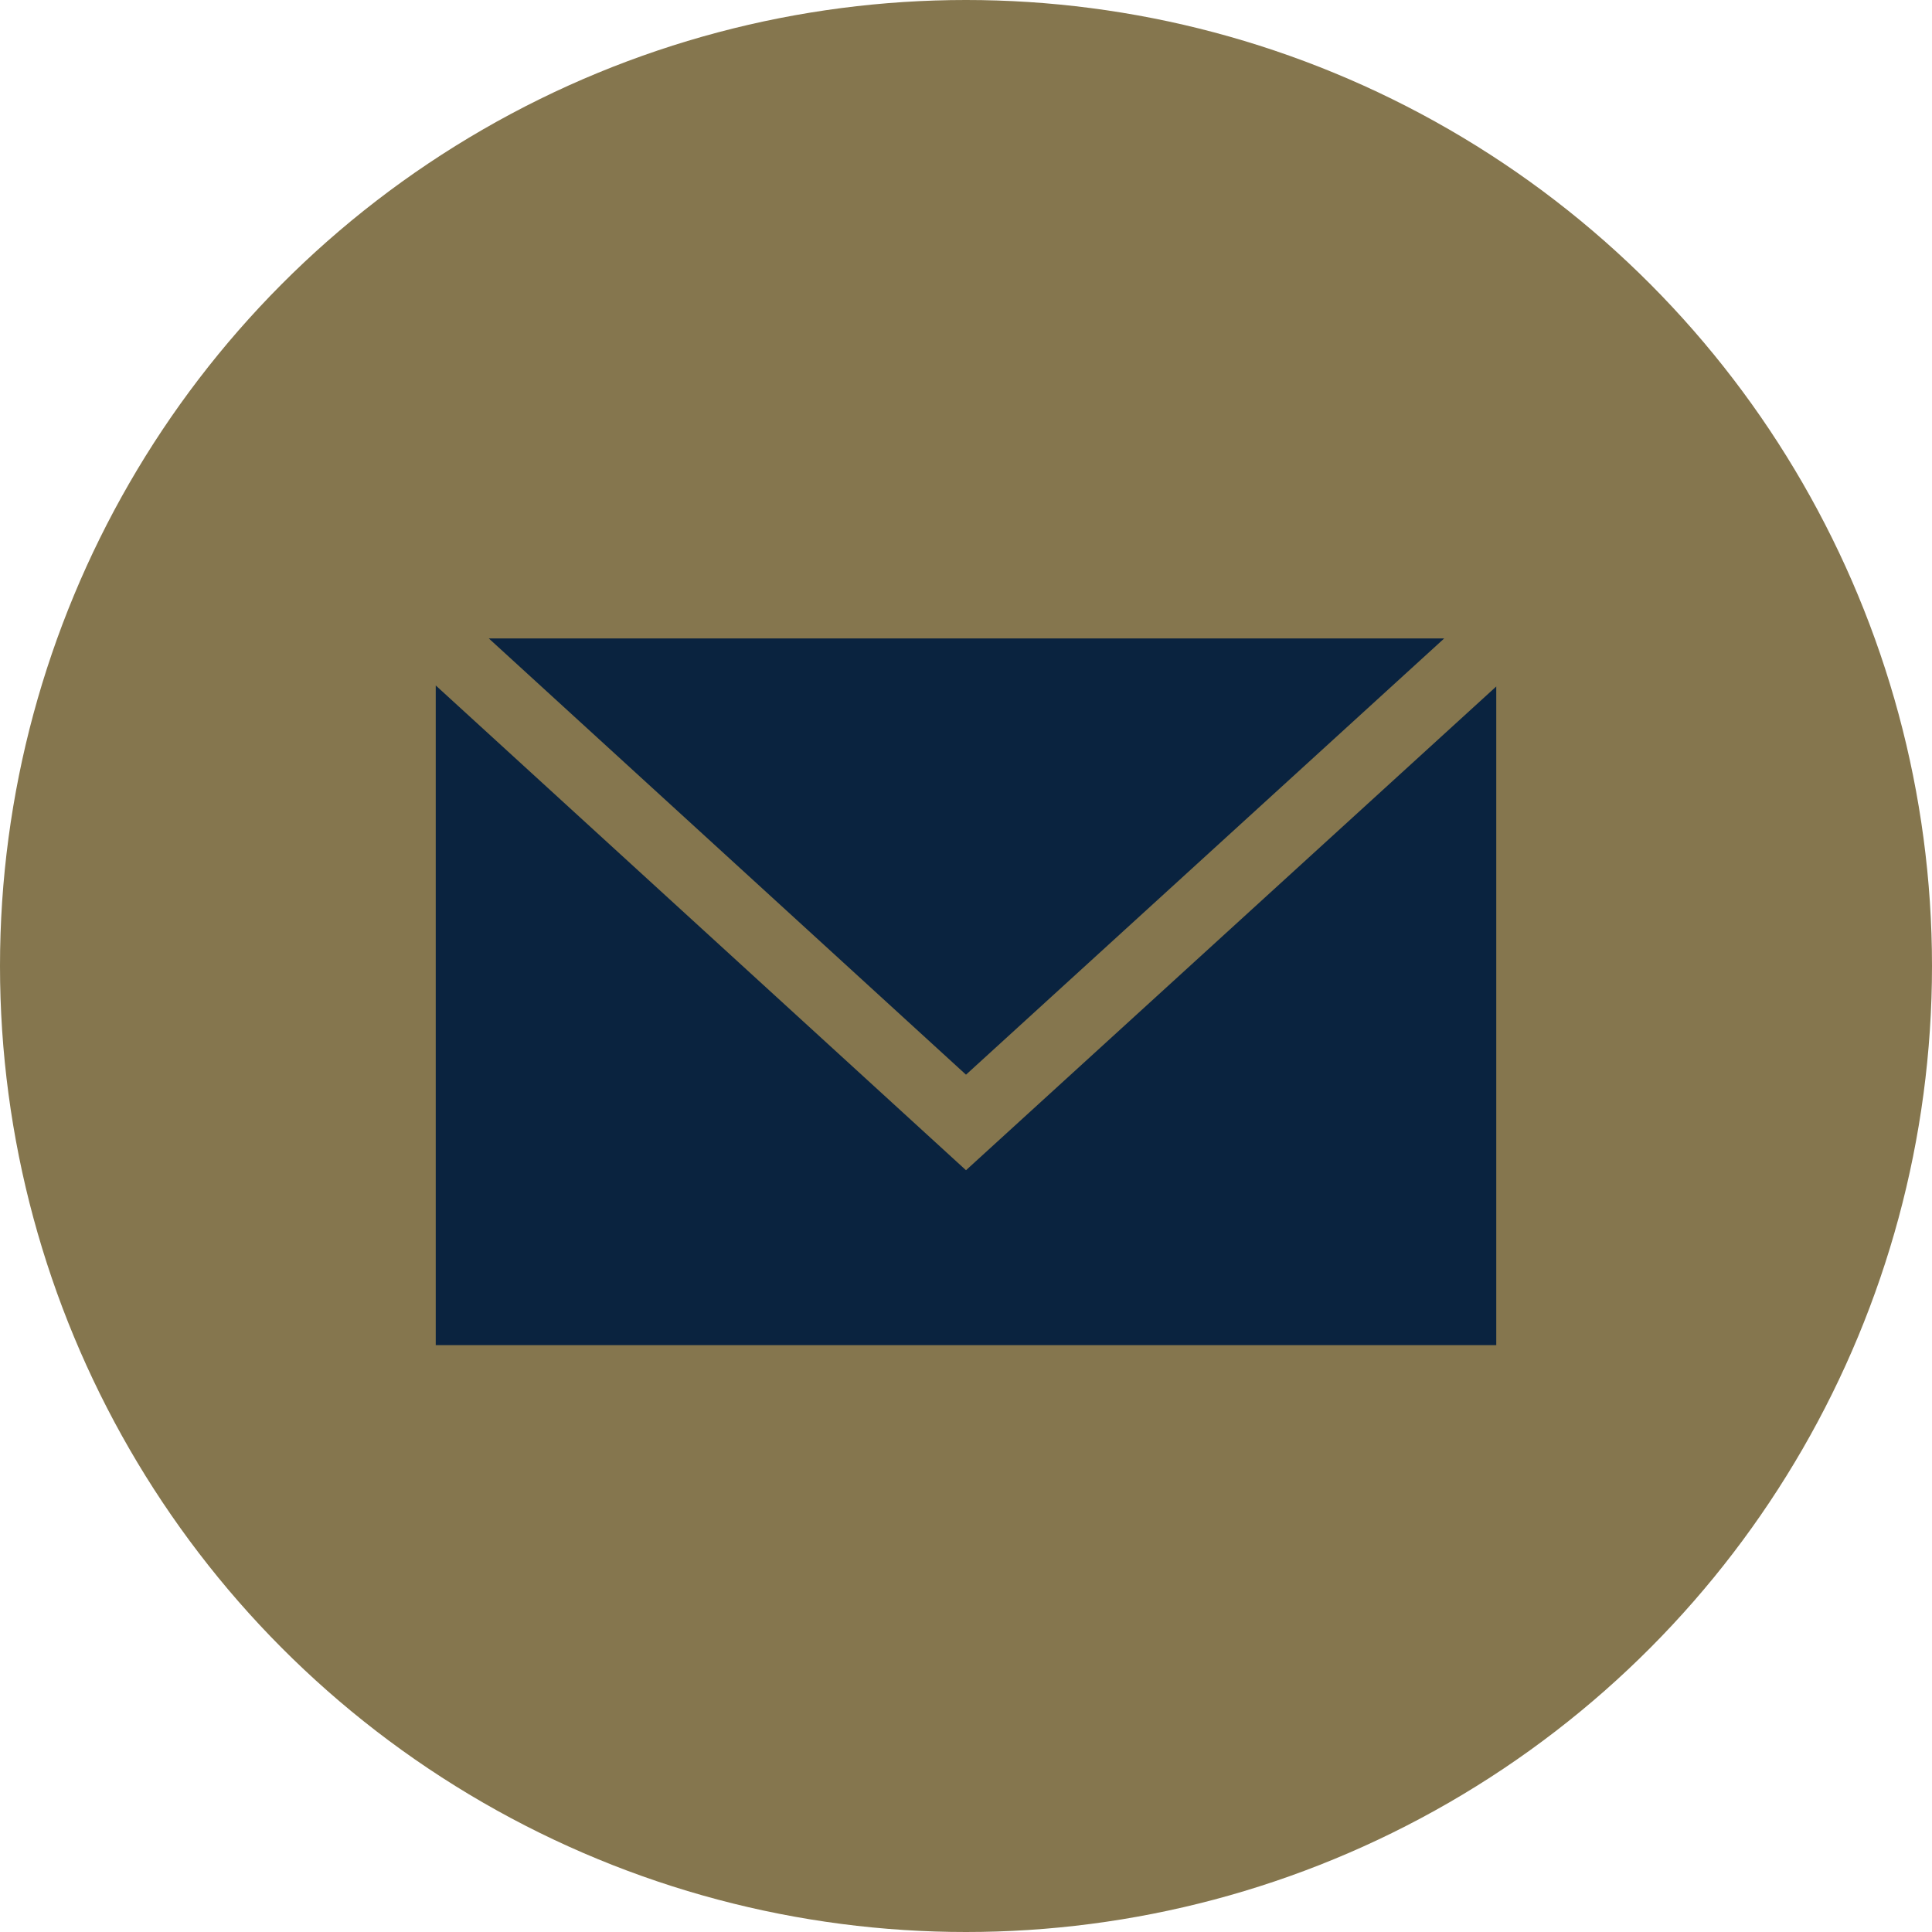
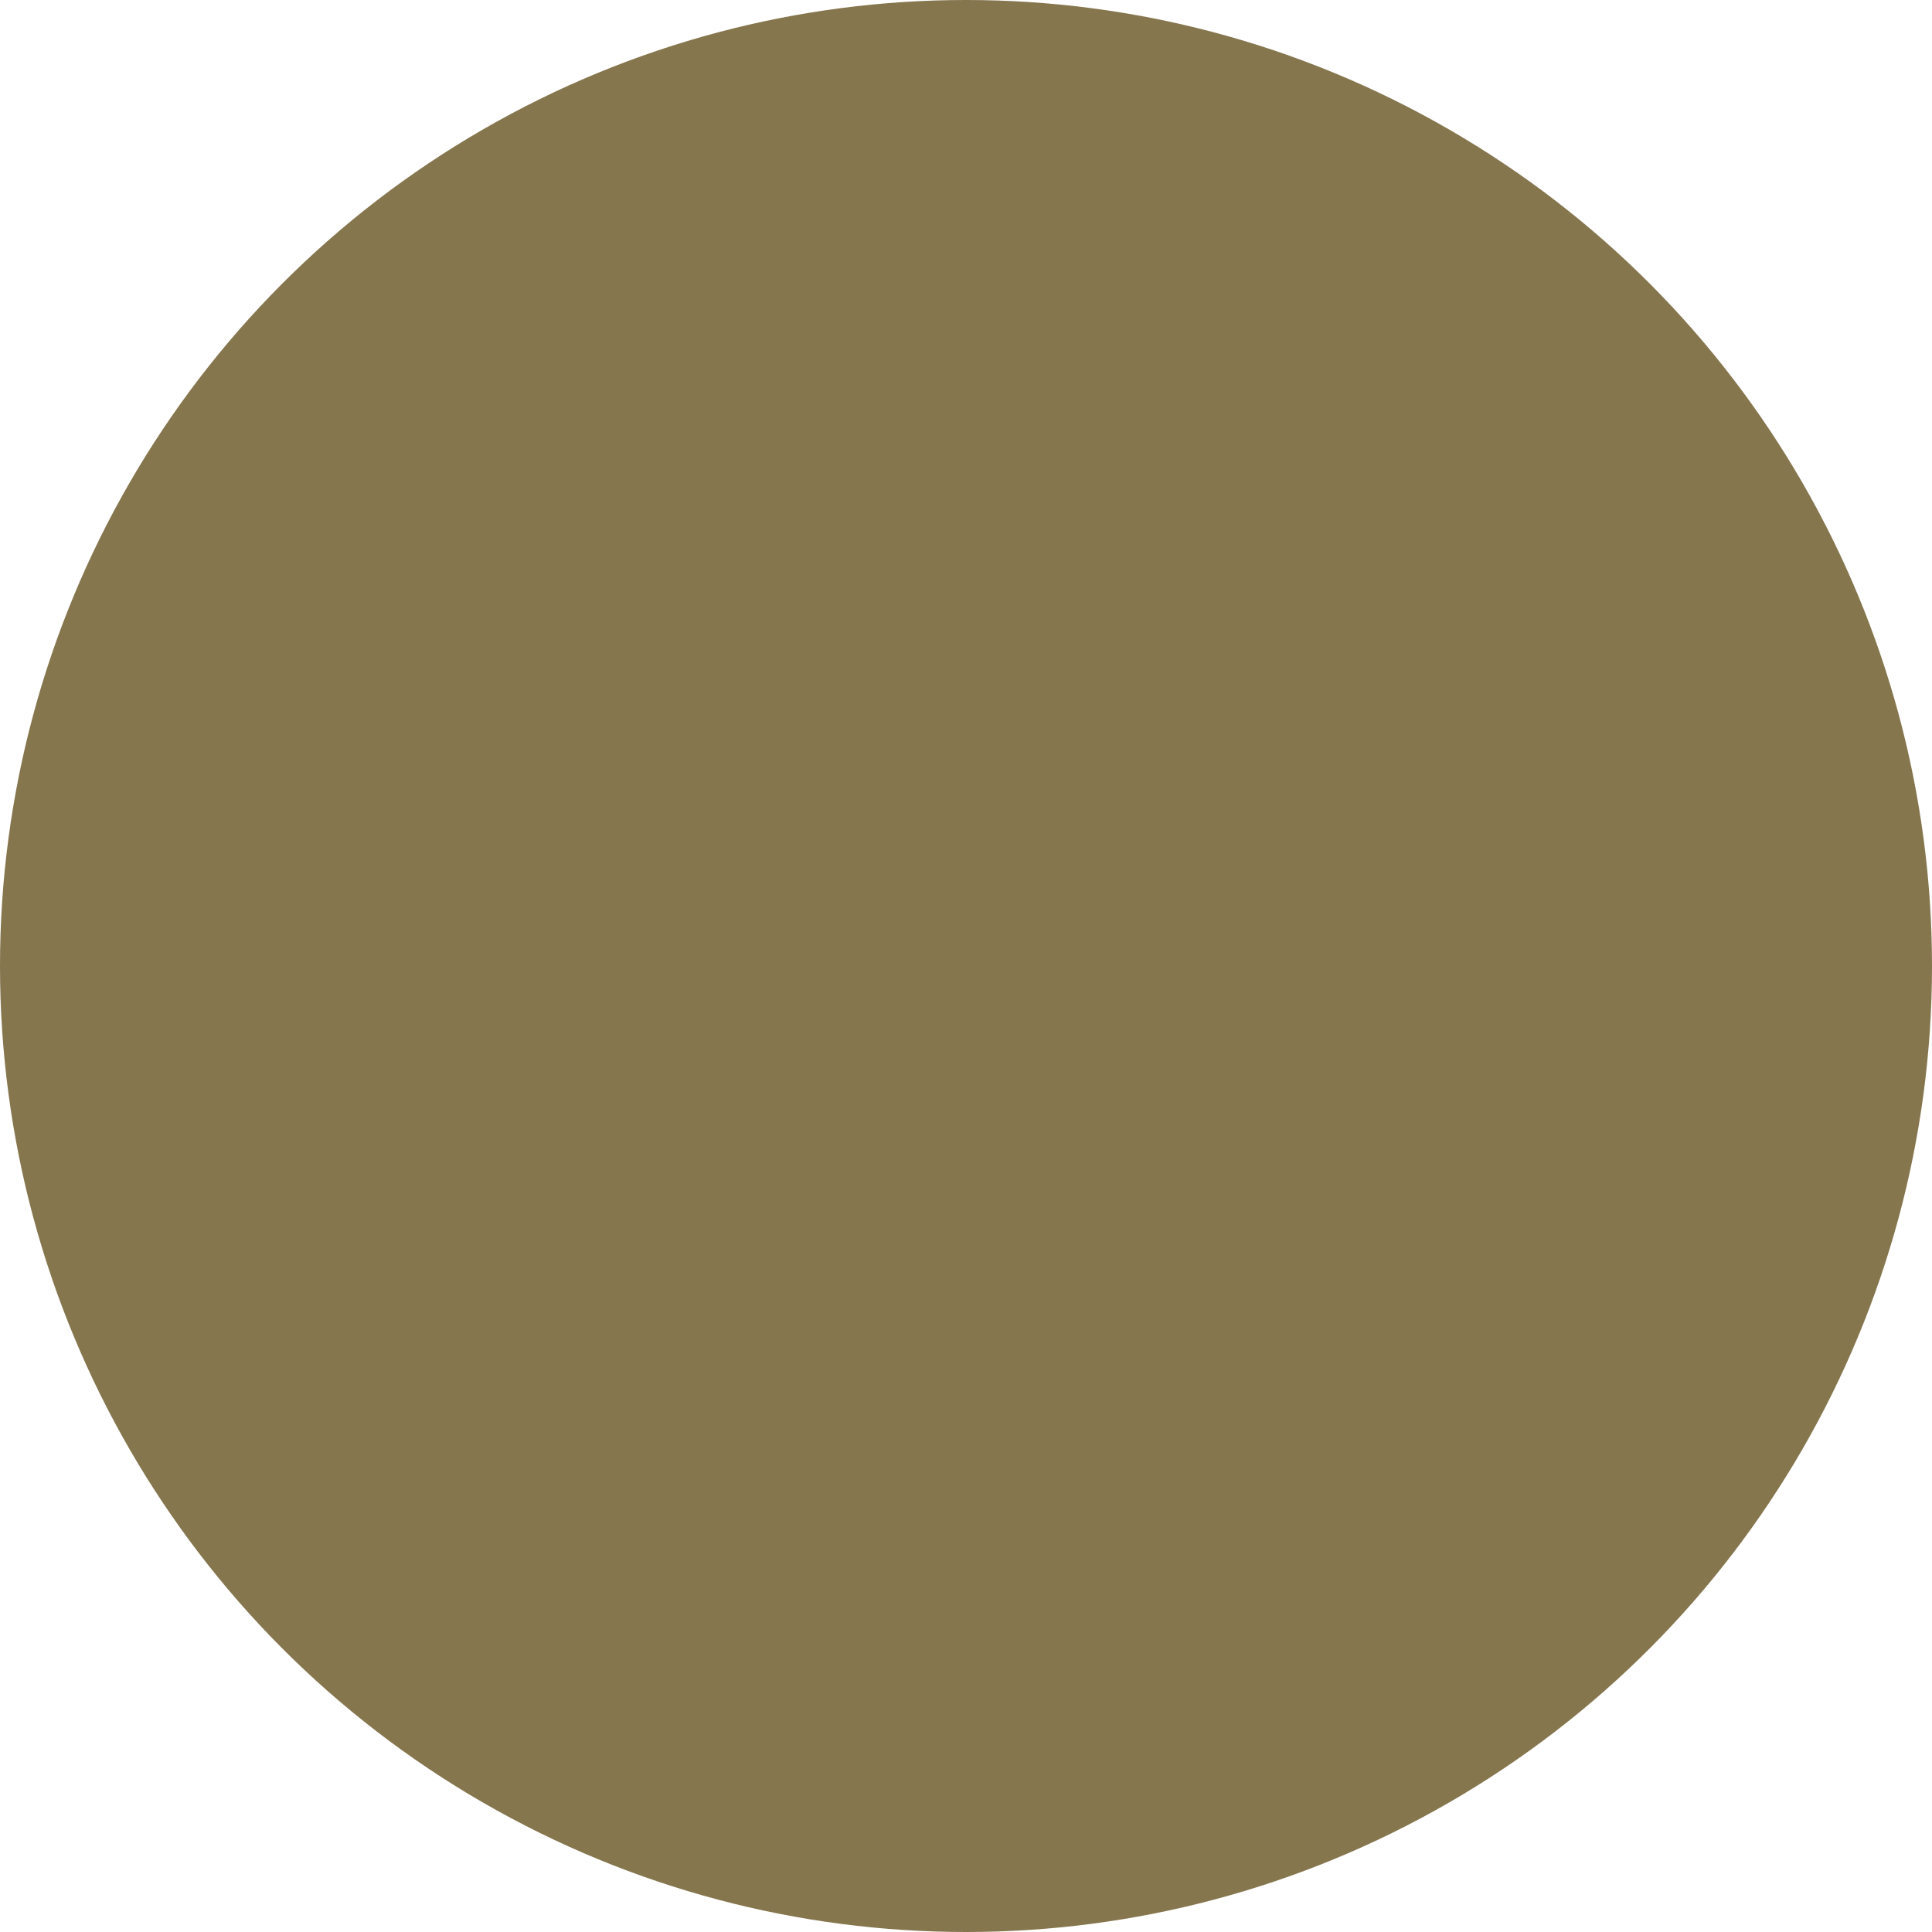
<svg xmlns="http://www.w3.org/2000/svg" viewBox="0 0 38.22 38.22">
  <defs>
    <style>.cls-1{fill:#85764e;}.cls-2{fill:#0a233f;}</style>
  </defs>
  <title>icon-footer-mail</title>
  <g id="Layer_2" data-name="Layer 2">
    <g id="FOOTER">
      <circle class="cls-1" cx="19.11" cy="19.11" r="19.11" />
-       <polygon class="cls-2" points="28.57 12.63 9.67 12.63 19.11 21.26 28.57 12.63" />
-       <polygon class="cls-2" points="19.11 23.15 8.62 13.56 8.62 26.61 29.6 26.61 29.6 13.58 19.11 23.15" />
    </g>
  </g>
</svg>